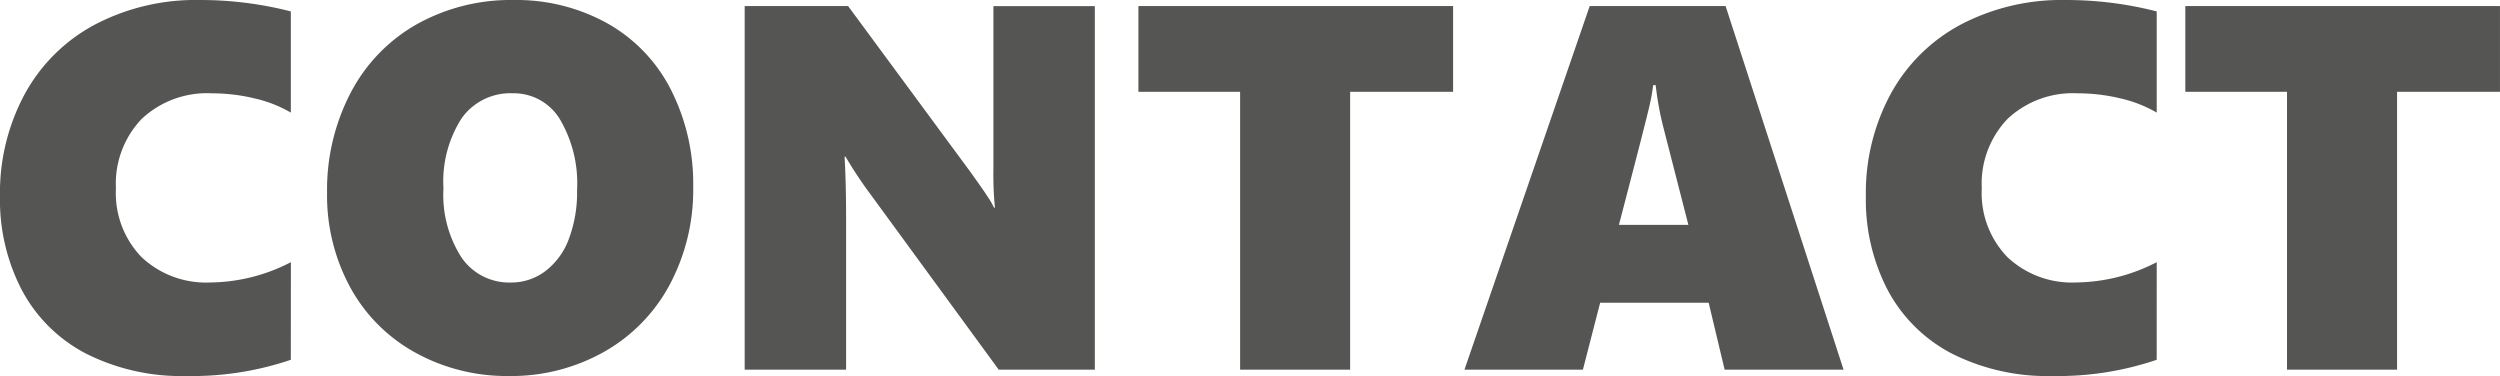
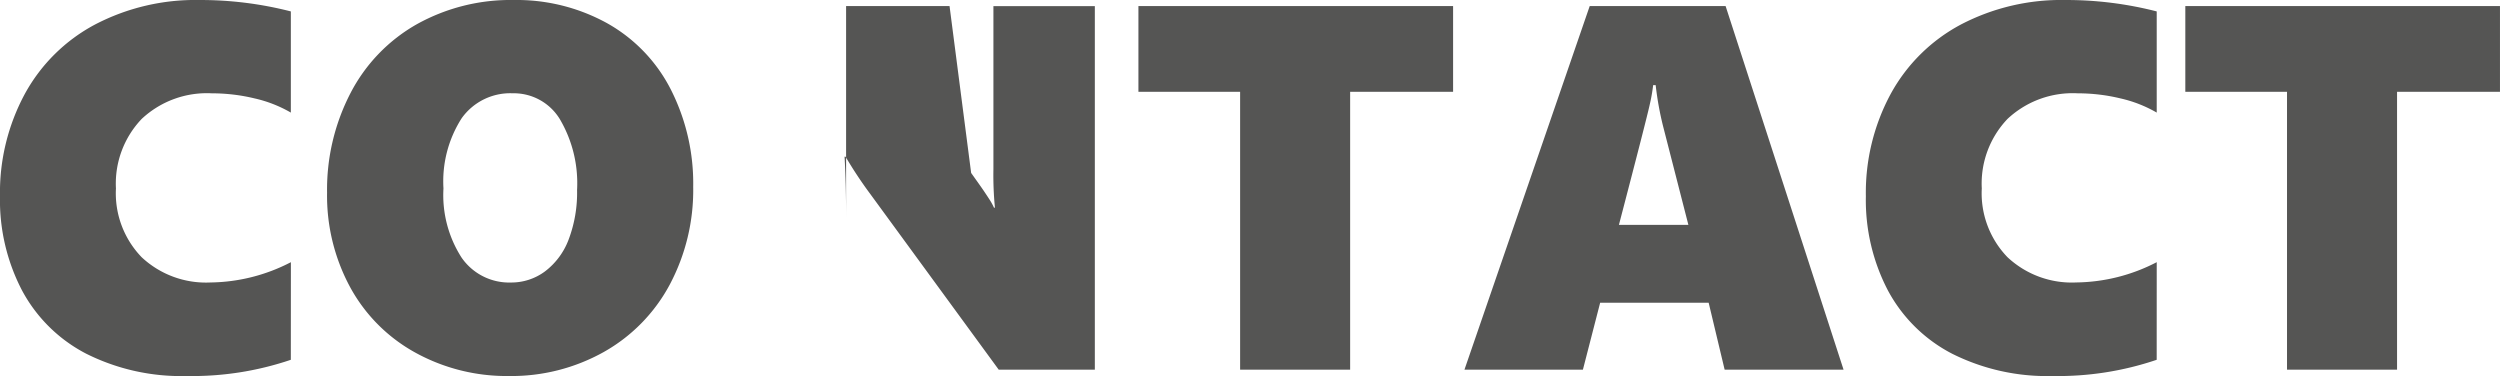
<svg xmlns="http://www.w3.org/2000/svg" width="231.094" height="34.758" viewBox="0 0 231.094 34.758">
-   <path id="パス_452007" data-name="パス 452007" d="M28.313-.914A28.408,28.408,0,0,1,18.68.586,19.6,19.6,0,0,1,9.422-1.465,14.041,14.041,0,0,1,3.48-7.3a18.039,18.039,0,0,1-2.051-8.73,19.219,19.219,0,0,1,2.3-9.469,15.885,15.885,0,0,1,6.492-6.41,20.031,20.031,0,0,1,9.656-2.262,33.562,33.562,0,0,1,8.438,1.055v9.352a11.908,11.908,0,0,0-3.352-1.312,16.751,16.751,0,0,0-3.937-.469,8.813,8.813,0,0,0-6.5,2.367,8.653,8.653,0,0,0-2.379,6.422,8.5,8.5,0,0,0,2.379,6.363,8.7,8.7,0,0,0,6.363,2.332,16.509,16.509,0,0,0,7.43-1.875ZM65.508-16.9a18.606,18.606,0,0,1-2.18,9.059,15.541,15.541,0,0,1-6.094,6.211A17.484,17.484,0,0,1,48.469.586a17.5,17.5,0,0,1-8.613-2.145A15.177,15.177,0,0,1,33.82-7.582a17.757,17.757,0,0,1-2.156-8.777,19.369,19.369,0,0,1,2.18-9.234,15.485,15.485,0,0,1,6.117-6.34,17.8,17.8,0,0,1,8.953-2.238,17.3,17.3,0,0,1,8.637,2.145,14.621,14.621,0,0,1,5.883,6.117A19.179,19.179,0,0,1,65.508-16.9Zm-10.734.281a11.666,11.666,0,0,0-1.594-6.539,4.979,4.979,0,0,0-4.359-2.391,5.512,5.512,0,0,0-4.711,2.3,10.81,10.81,0,0,0-1.687,6.492,10.685,10.685,0,0,0,1.676,6.4,5.346,5.346,0,0,0,4.559,2.3A5.219,5.219,0,0,0,51.82-9.094,6.605,6.605,0,0,0,54-12.047,12.218,12.218,0,0,0,54.773-16.617ZM93.75,0,81.891-16.219a38.655,38.655,0,0,1-2.3-3.469H79.5q.141,2.484.141,5.578V0H70.266V-33.609h9.563L91.2-18.187q.211.3.516.727t.609.867q.3.445.574.867a5.334,5.334,0,0,1,.41.75H93.4a30.46,30.46,0,0,1-.141-3.562v-15.07h9.375V0Zm32.484-25.687V0H116.063V-25.687h-9.4v-7.922H135.75v7.922ZM160.852,0l-1.477-6.187H149.344L147.75,0H136.8l11.578-33.609h12.563L171.844,0Zm-6.375-26.3h-.234a16.327,16.327,0,0,1-.328,1.852q-.281,1.289-2.836,11.063H157.5l-2.344-9.141A28.906,28.906,0,0,1,154.477-26.3ZM200.789-.914a28.408,28.408,0,0,1-9.633,1.5A19.6,19.6,0,0,1,181.9-1.465,14.041,14.041,0,0,1,175.957-7.3a18.039,18.039,0,0,1-2.051-8.73,19.219,19.219,0,0,1,2.3-9.469,15.885,15.885,0,0,1,6.492-6.41,20.031,20.031,0,0,1,9.656-2.262,33.562,33.562,0,0,1,8.438,1.055v9.352a11.908,11.908,0,0,0-3.352-1.312,16.751,16.751,0,0,0-3.937-.469A8.813,8.813,0,0,0,187-23.18a8.653,8.653,0,0,0-2.379,6.422A8.5,8.5,0,0,0,187-10.395a8.7,8.7,0,0,0,6.363,2.332,16.509,16.509,0,0,0,7.43-1.875Zm22.219-24.773V0H212.836V-25.687h-9.4v-7.922h29.086v7.922Z" transform="translate(-1.43 34.172)" fill="rgba(56,56,55,0.85)" />
+   <path id="パス_452007" data-name="パス 452007" d="M28.313-.914A28.408,28.408,0,0,1,18.68.586,19.6,19.6,0,0,1,9.422-1.465,14.041,14.041,0,0,1,3.48-7.3a18.039,18.039,0,0,1-2.051-8.73,19.219,19.219,0,0,1,2.3-9.469,15.885,15.885,0,0,1,6.492-6.41,20.031,20.031,0,0,1,9.656-2.262,33.562,33.562,0,0,1,8.438,1.055v9.352a11.908,11.908,0,0,0-3.352-1.312,16.751,16.751,0,0,0-3.937-.469,8.813,8.813,0,0,0-6.5,2.367,8.653,8.653,0,0,0-2.379,6.422,8.5,8.5,0,0,0,2.379,6.363,8.7,8.7,0,0,0,6.363,2.332,16.509,16.509,0,0,0,7.43-1.875ZM65.508-16.9a18.606,18.606,0,0,1-2.18,9.059,15.541,15.541,0,0,1-6.094,6.211A17.484,17.484,0,0,1,48.469.586a17.5,17.5,0,0,1-8.613-2.145A15.177,15.177,0,0,1,33.82-7.582a17.757,17.757,0,0,1-2.156-8.777,19.369,19.369,0,0,1,2.18-9.234,15.485,15.485,0,0,1,6.117-6.34,17.8,17.8,0,0,1,8.953-2.238,17.3,17.3,0,0,1,8.637,2.145,14.621,14.621,0,0,1,5.883,6.117A19.179,19.179,0,0,1,65.508-16.9Zm-10.734.281a11.666,11.666,0,0,0-1.594-6.539,4.979,4.979,0,0,0-4.359-2.391,5.512,5.512,0,0,0-4.711,2.3,10.81,10.81,0,0,0-1.687,6.492,10.685,10.685,0,0,0,1.676,6.4,5.346,5.346,0,0,0,4.559,2.3A5.219,5.219,0,0,0,51.82-9.094,6.605,6.605,0,0,0,54-12.047,12.218,12.218,0,0,0,54.773-16.617ZM93.75,0,81.891-16.219a38.655,38.655,0,0,1-2.3-3.469H79.5q.141,2.484.141,5.578V0V-33.609h9.563L91.2-18.187q.211.3.516.727t.609.867q.3.445.574.867a5.334,5.334,0,0,1,.41.75H93.4a30.46,30.46,0,0,1-.141-3.562v-15.07h9.375V0Zm32.484-25.687V0H116.063V-25.687h-9.4v-7.922H135.75v7.922ZM160.852,0l-1.477-6.187H149.344L147.75,0H136.8l11.578-33.609h12.563L171.844,0Zm-6.375-26.3h-.234a16.327,16.327,0,0,1-.328,1.852q-.281,1.289-2.836,11.063H157.5l-2.344-9.141A28.906,28.906,0,0,1,154.477-26.3ZM200.789-.914a28.408,28.408,0,0,1-9.633,1.5A19.6,19.6,0,0,1,181.9-1.465,14.041,14.041,0,0,1,175.957-7.3a18.039,18.039,0,0,1-2.051-8.73,19.219,19.219,0,0,1,2.3-9.469,15.885,15.885,0,0,1,6.492-6.41,20.031,20.031,0,0,1,9.656-2.262,33.562,33.562,0,0,1,8.438,1.055v9.352a11.908,11.908,0,0,0-3.352-1.312,16.751,16.751,0,0,0-3.937-.469A8.813,8.813,0,0,0,187-23.18a8.653,8.653,0,0,0-2.379,6.422A8.5,8.5,0,0,0,187-10.395a8.7,8.7,0,0,0,6.363,2.332,16.509,16.509,0,0,0,7.43-1.875Zm22.219-24.773V0H212.836V-25.687h-9.4v-7.922h29.086v7.922Z" transform="translate(-1.43 34.172)" fill="rgba(56,56,55,0.85)" />
</svg>